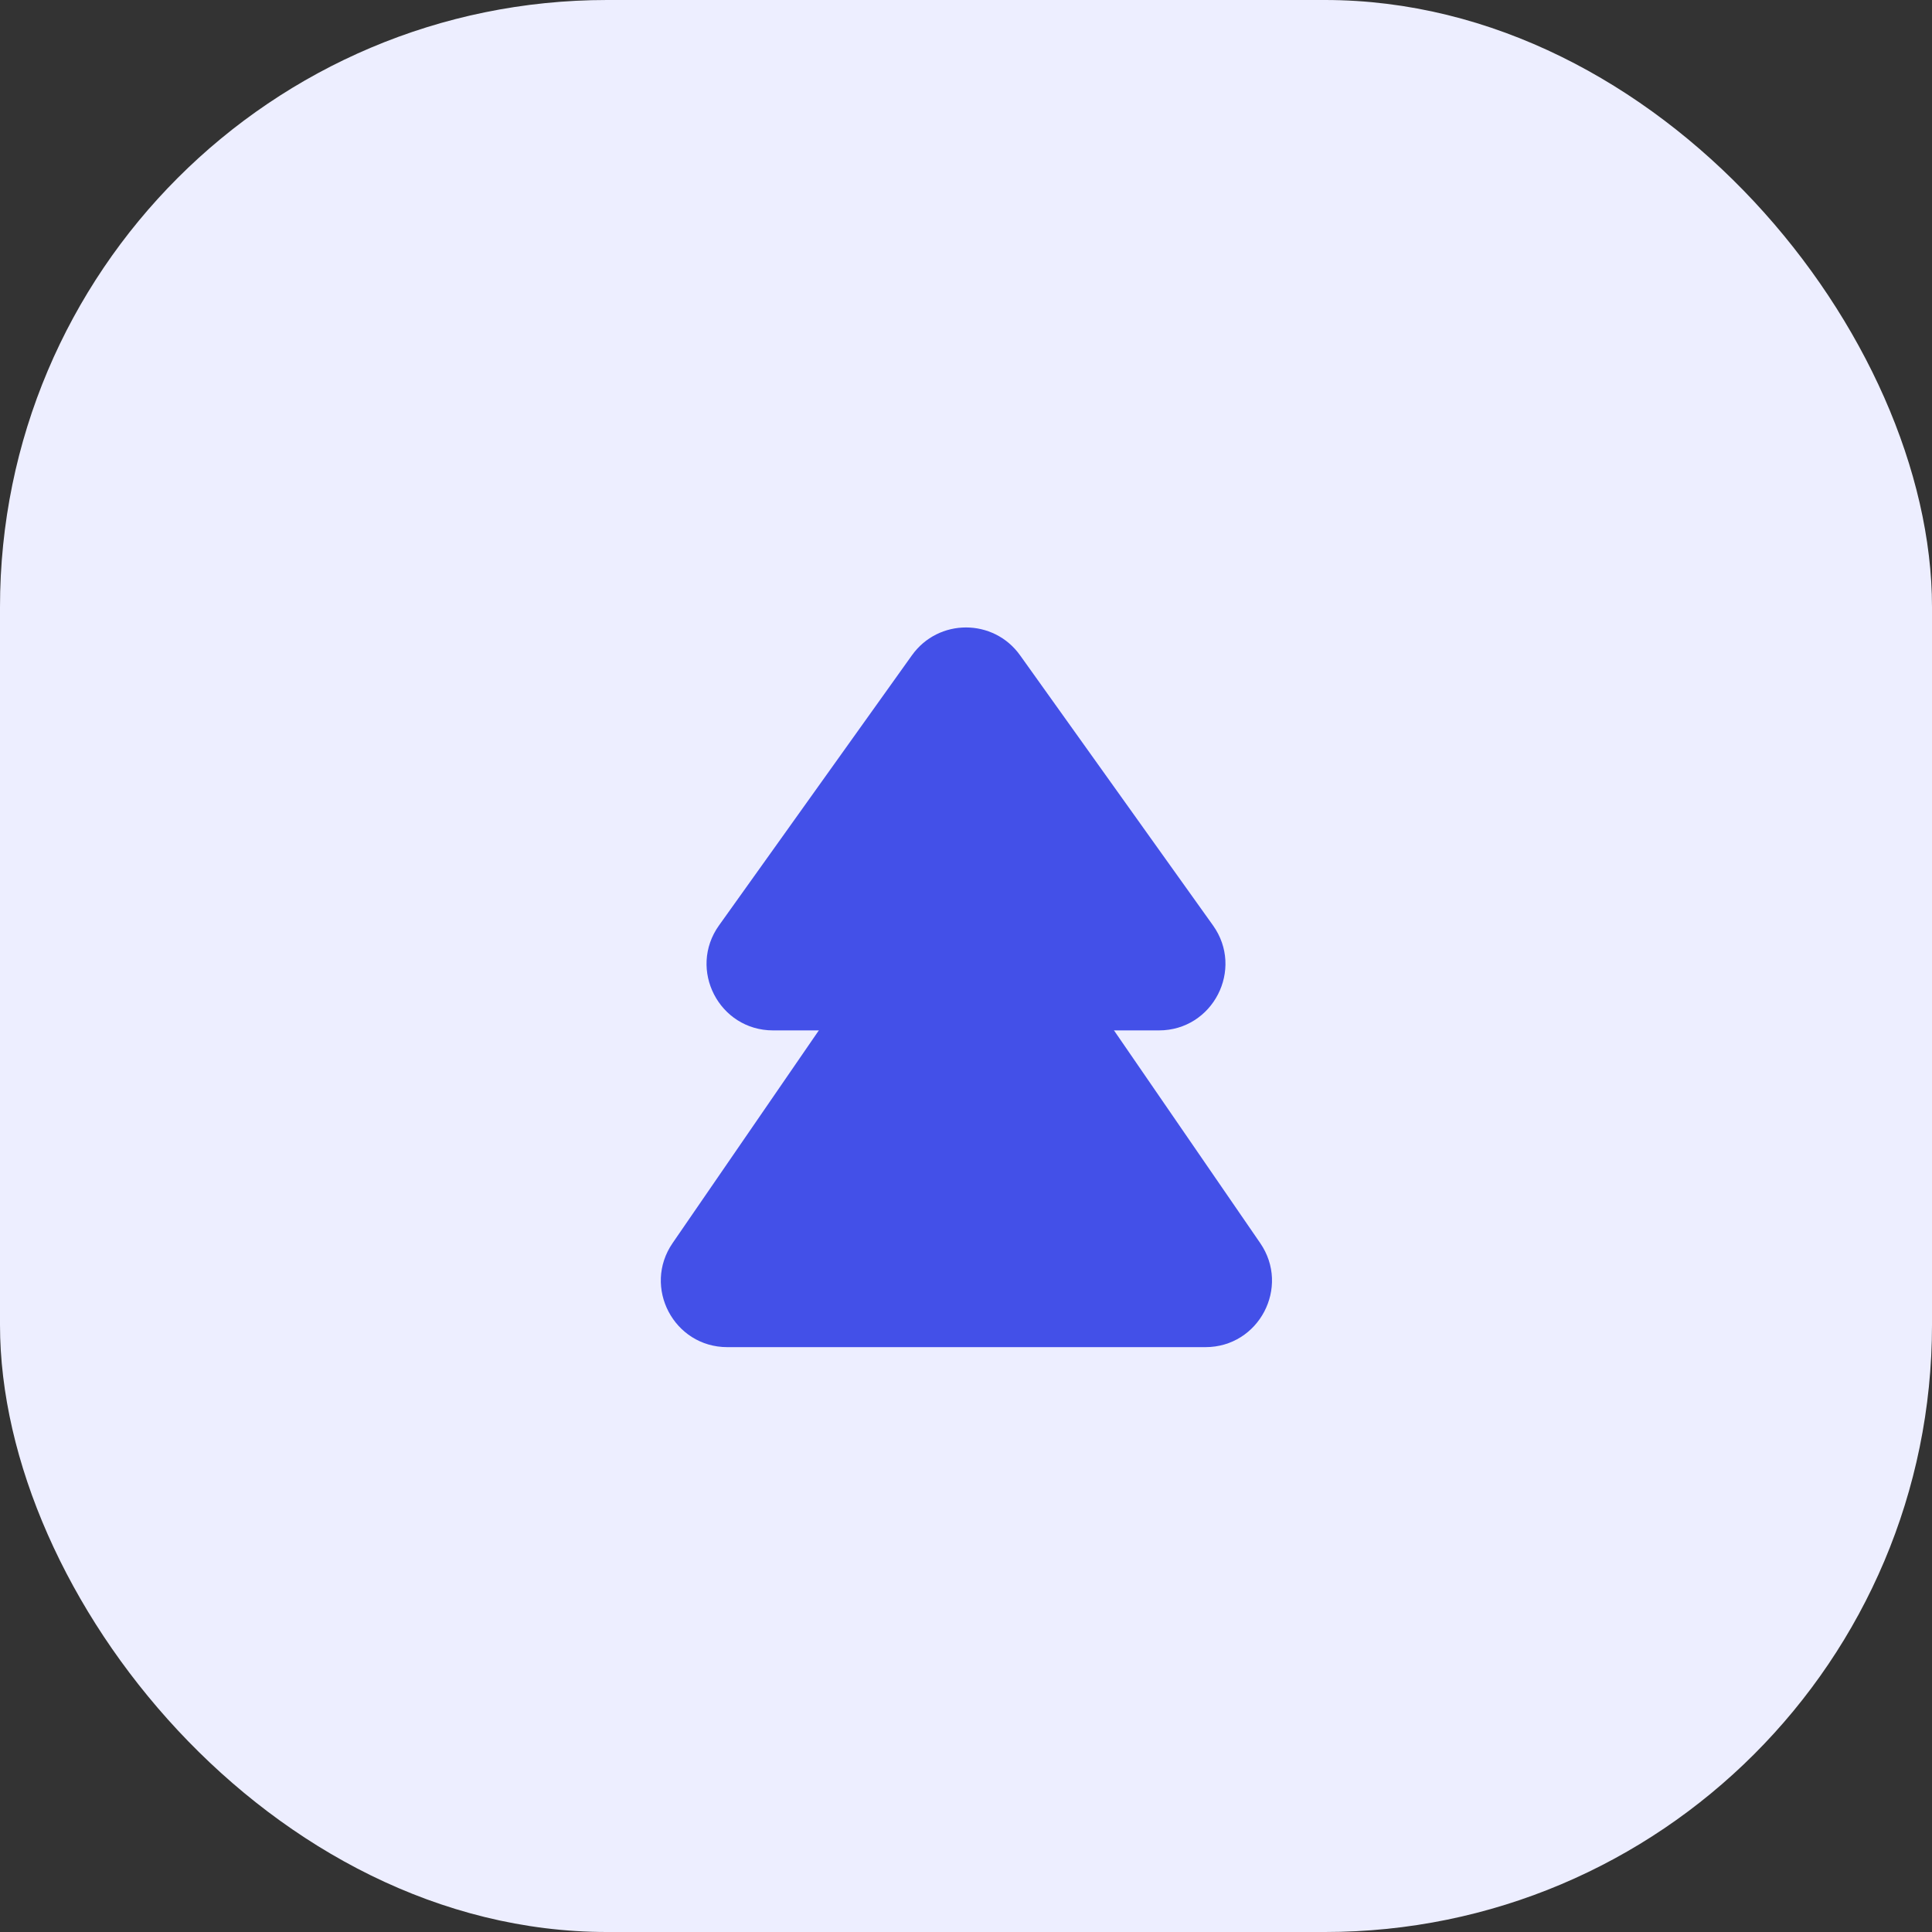
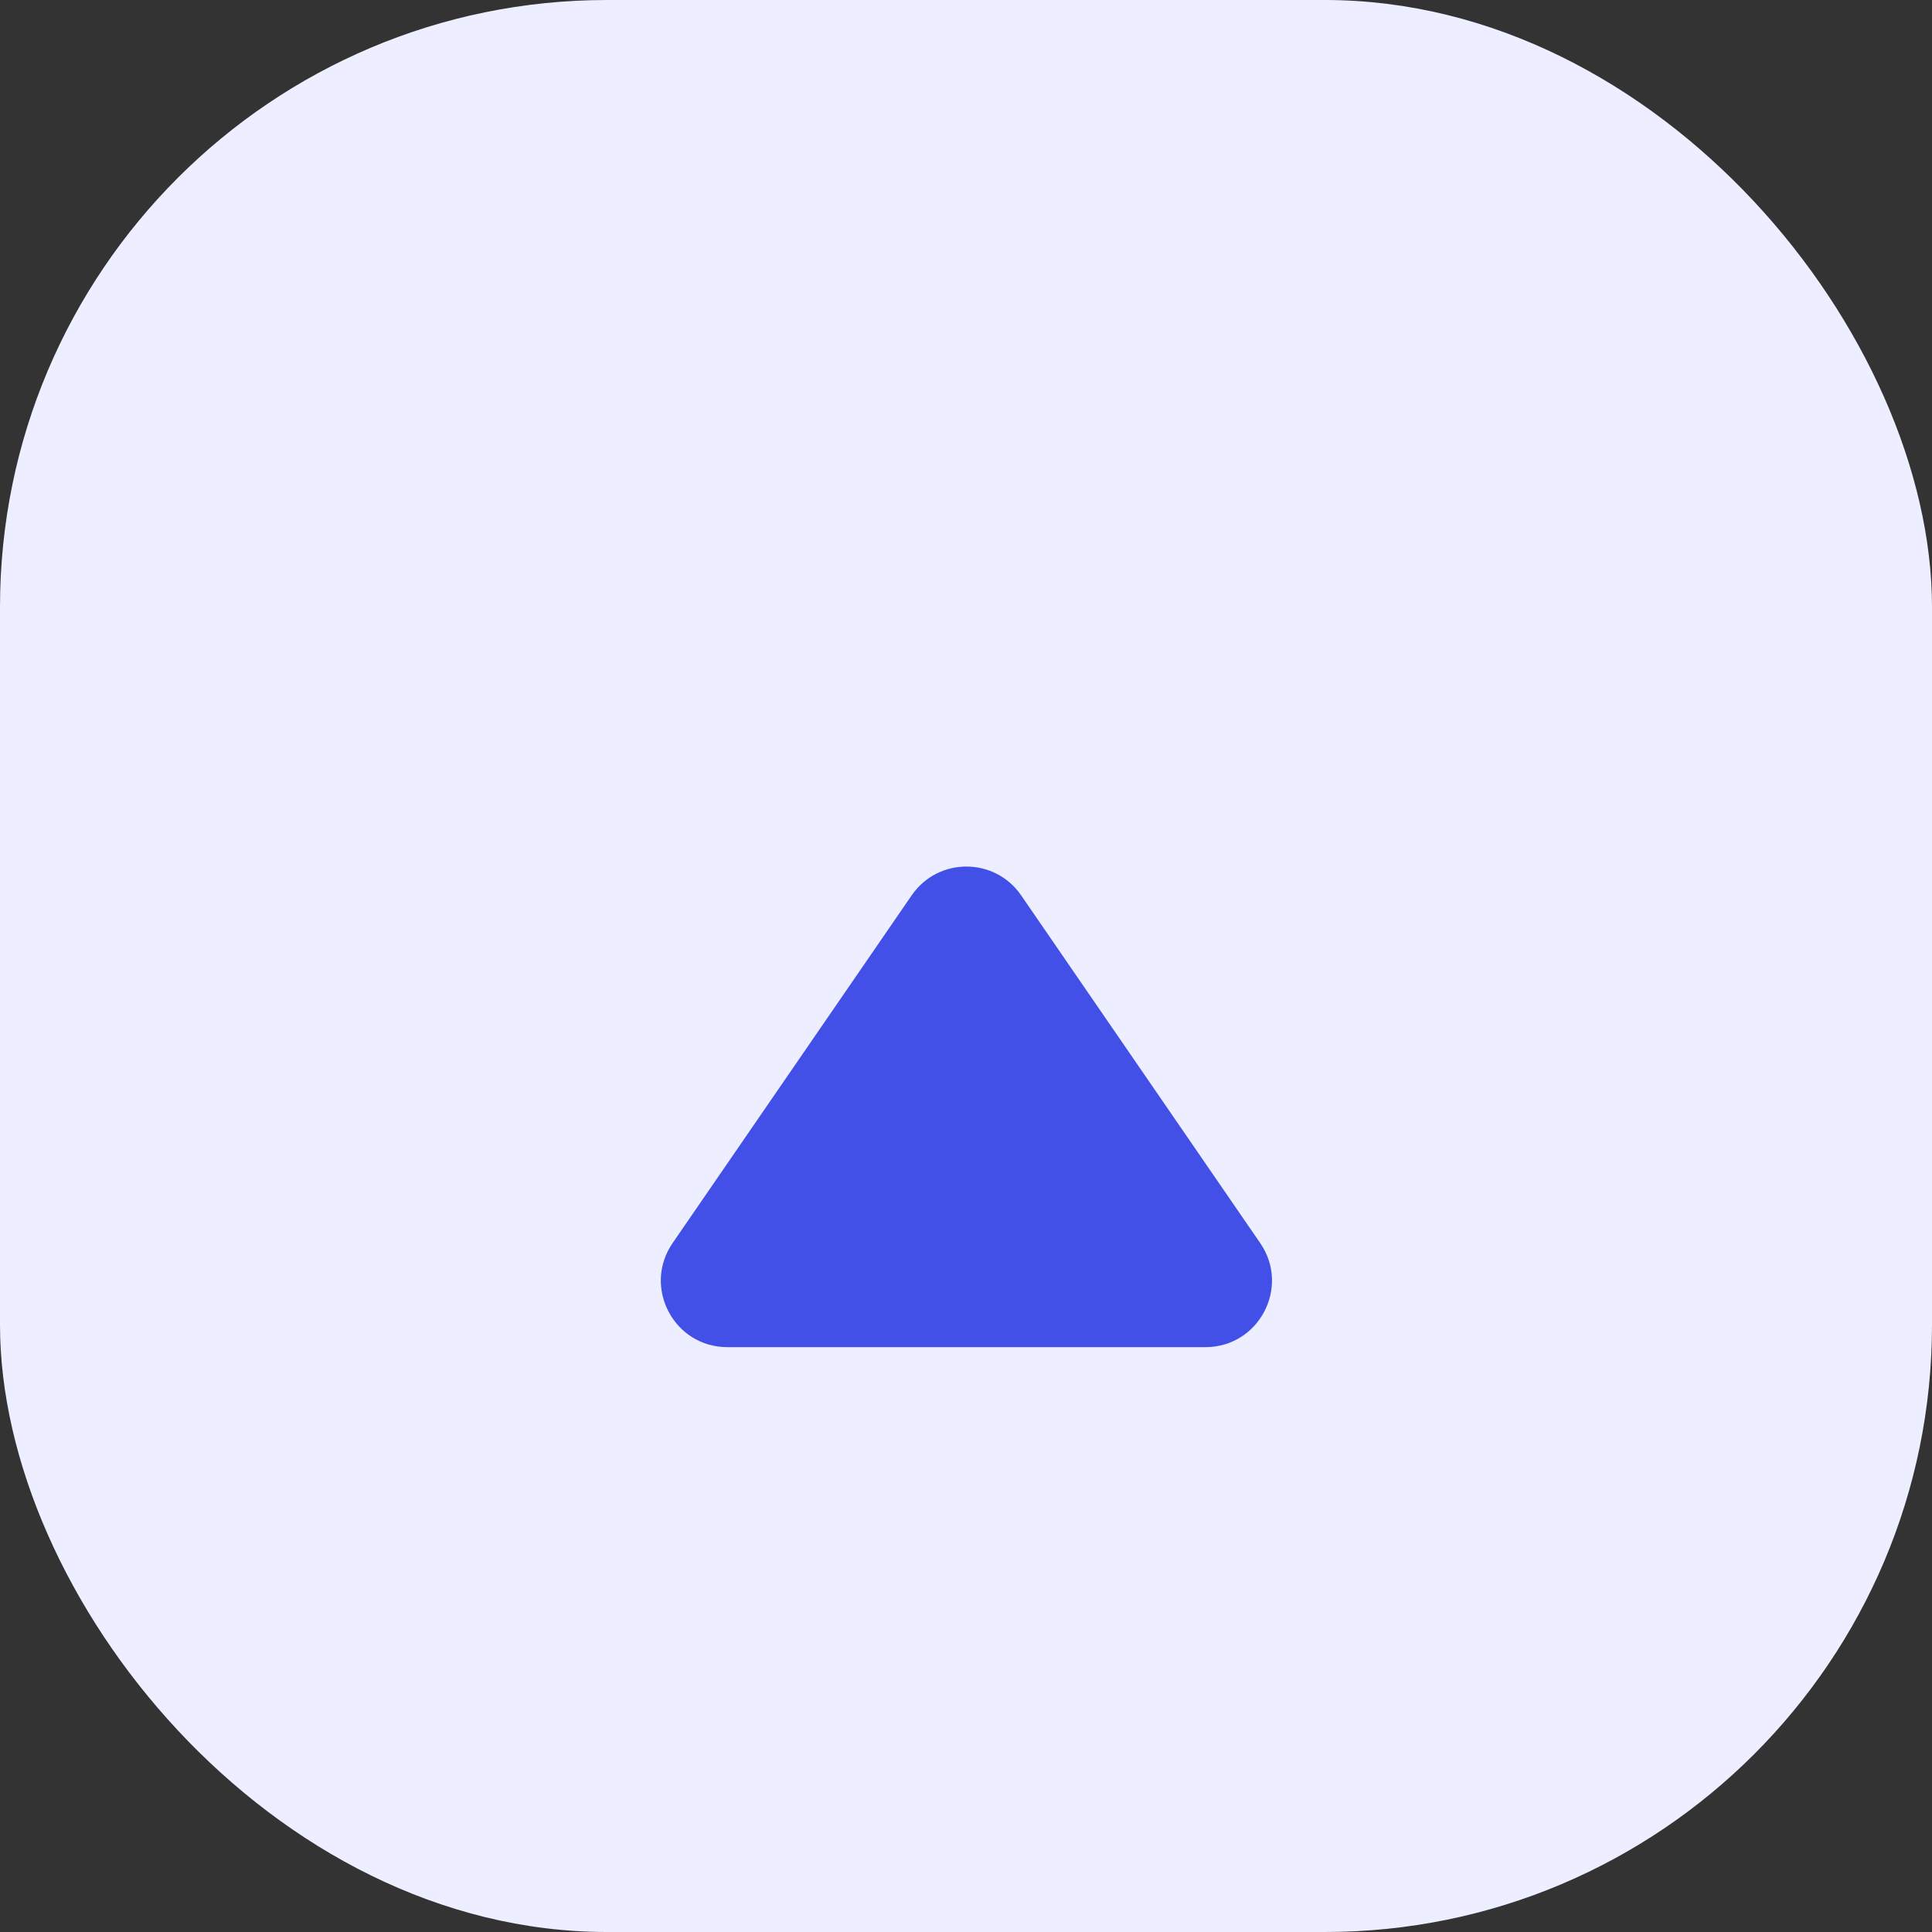
<svg xmlns="http://www.w3.org/2000/svg" width="90" height="90" viewBox="0 0 90 90" fill="none">
  <rect x="0" y="0" width="90" height="90" fill="#333333" stroke="none" />
  <rect data-figma-bg-blur-radius="7.07071" width="90" height="90" rx="28.283" fill="#EDEEFF" />
  <path d="M33.882 62.755H56.155C58.647 62.755 60.117 59.96 58.705 57.907L47.569 41.709C46.339 39.92 43.699 39.92 42.469 41.709L31.333 57.907C29.921 59.96 31.391 62.755 33.882 62.755Z" fill="#4350E8" />
-   <path d="M36.013 48H53.987C56.504 48 57.968 45.155 56.505 43.107L47.518 30.525C46.284 28.797 43.716 28.797 42.482 30.525L33.495 43.107C32.032 45.155 33.496 48 36.013 48Z" fill="#4350E8" />
  <defs>
    <clipPath id="bgblur_0_509_174_clip_path" transform="translate(7.071 7.071)">
      <rect width="90" height="90" rx="28.283" />
    </clipPath>
  </defs>
</svg>